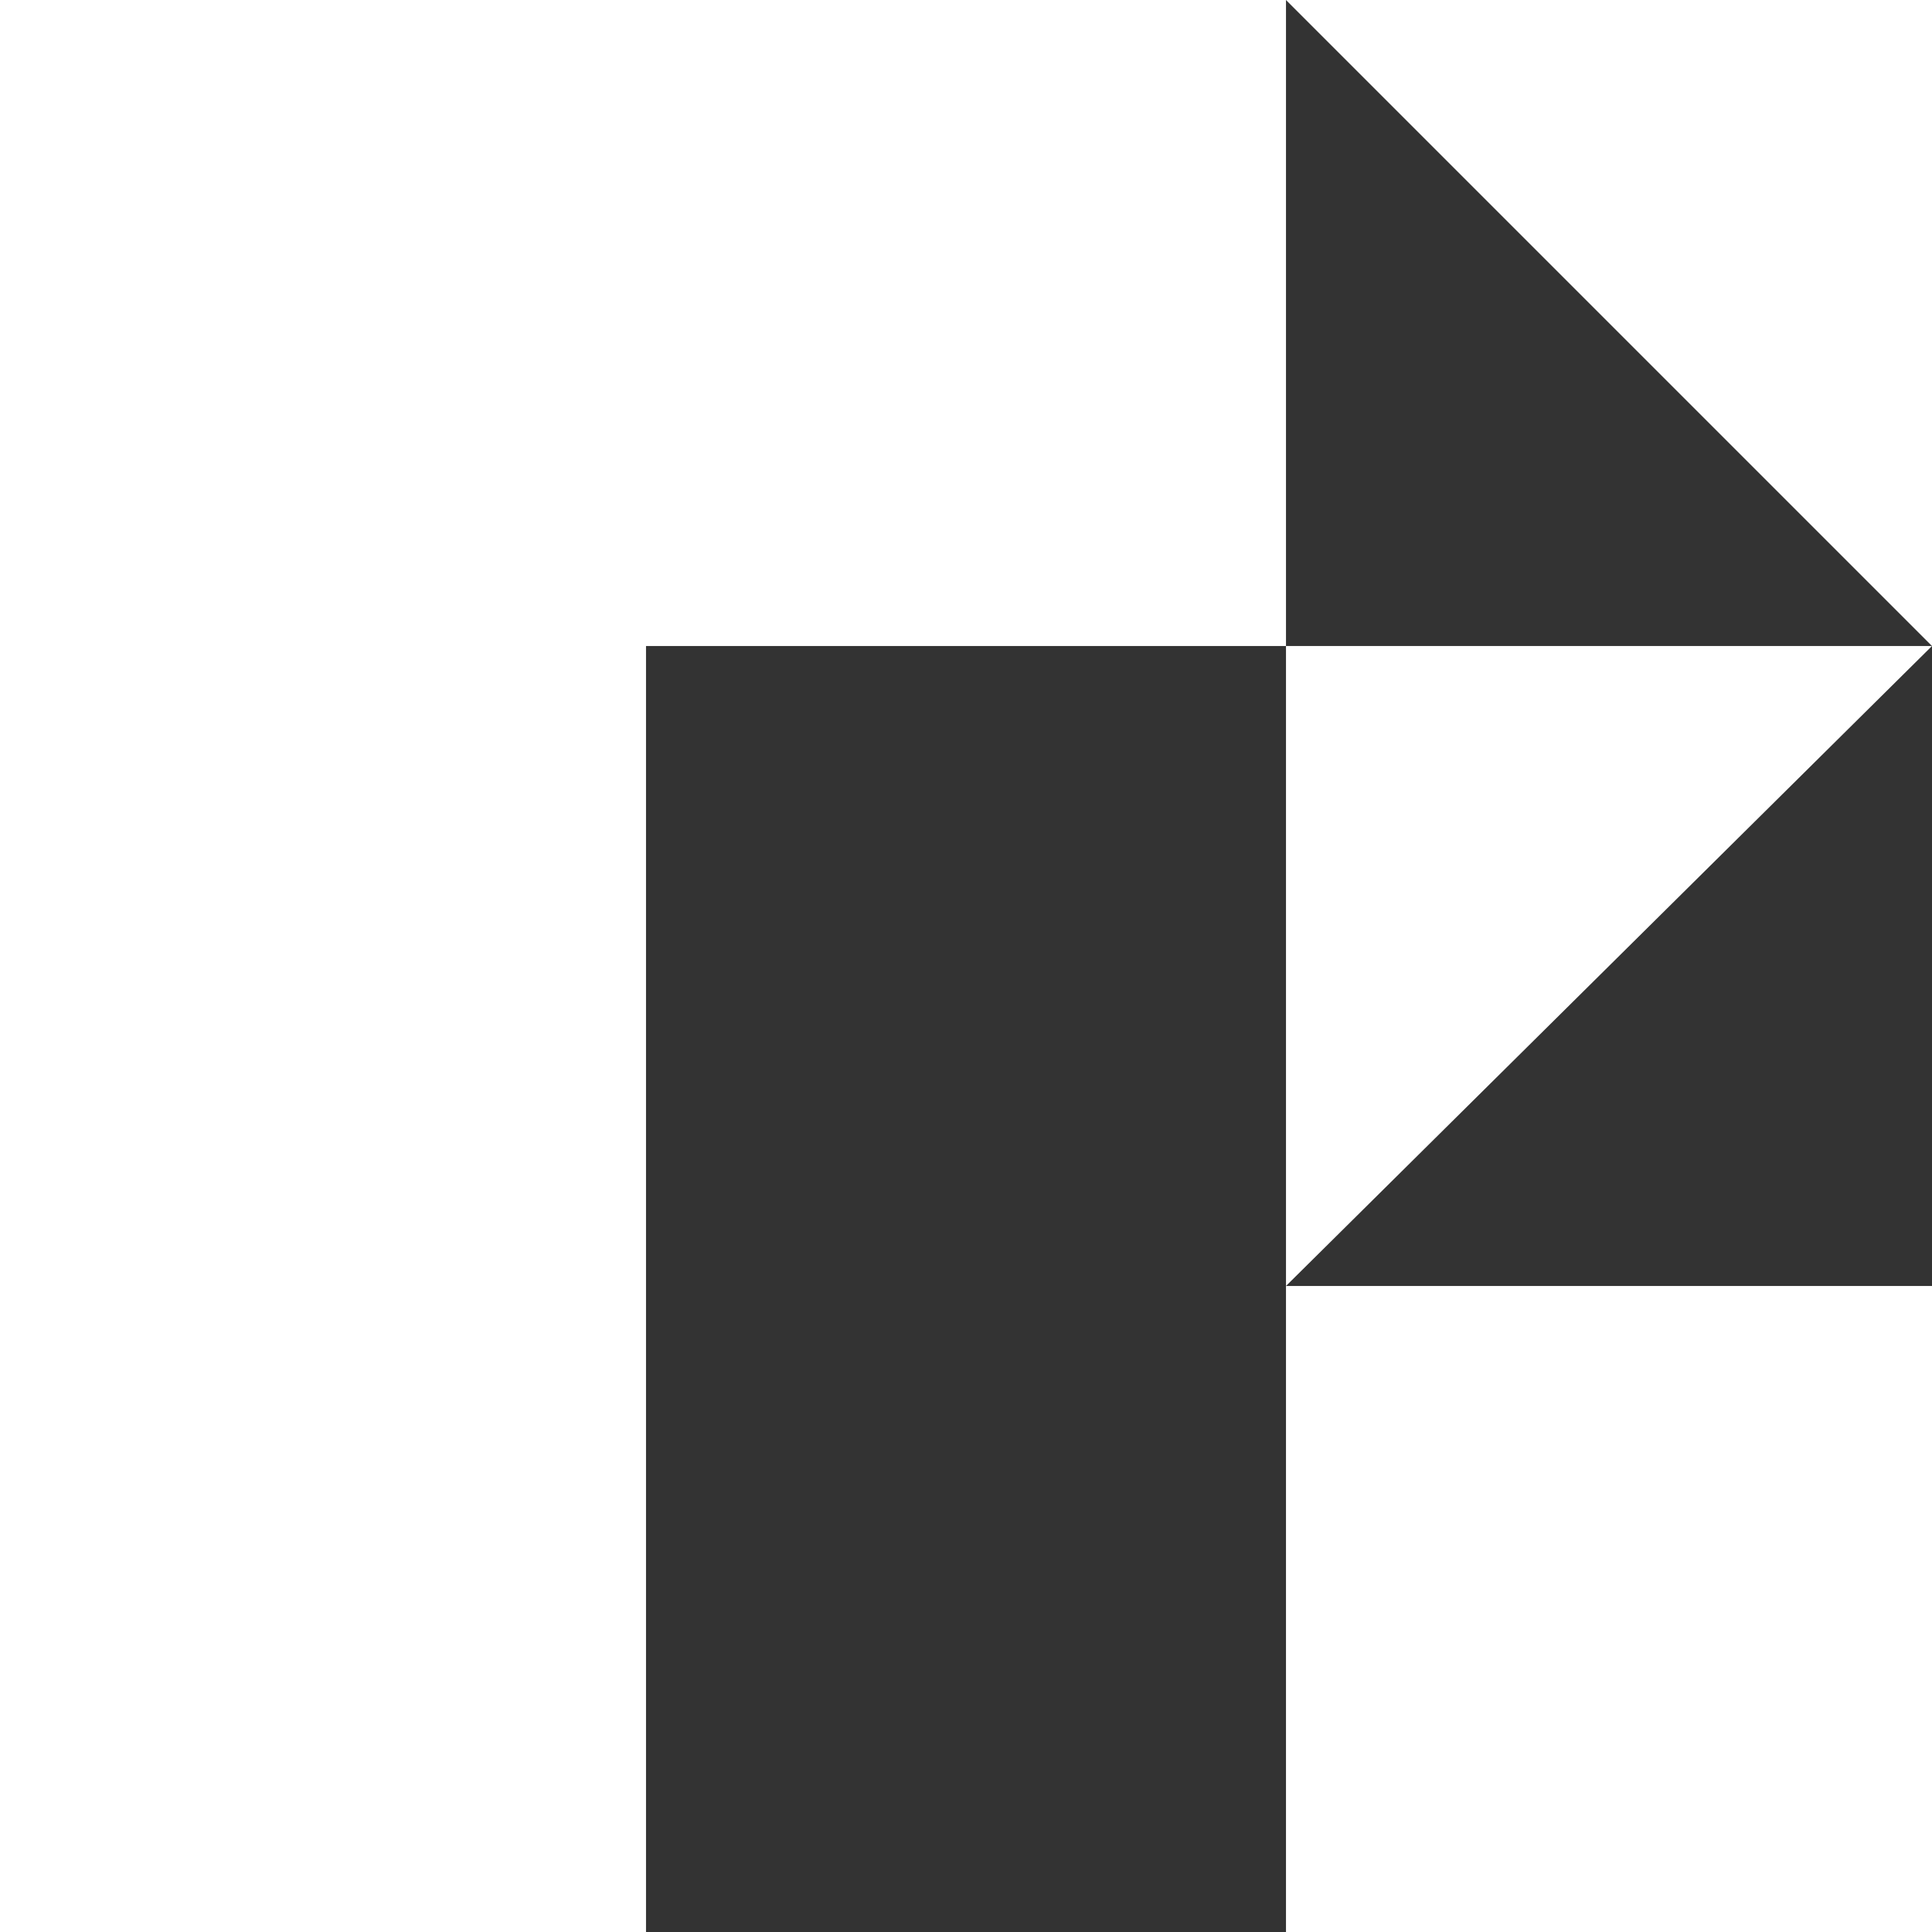
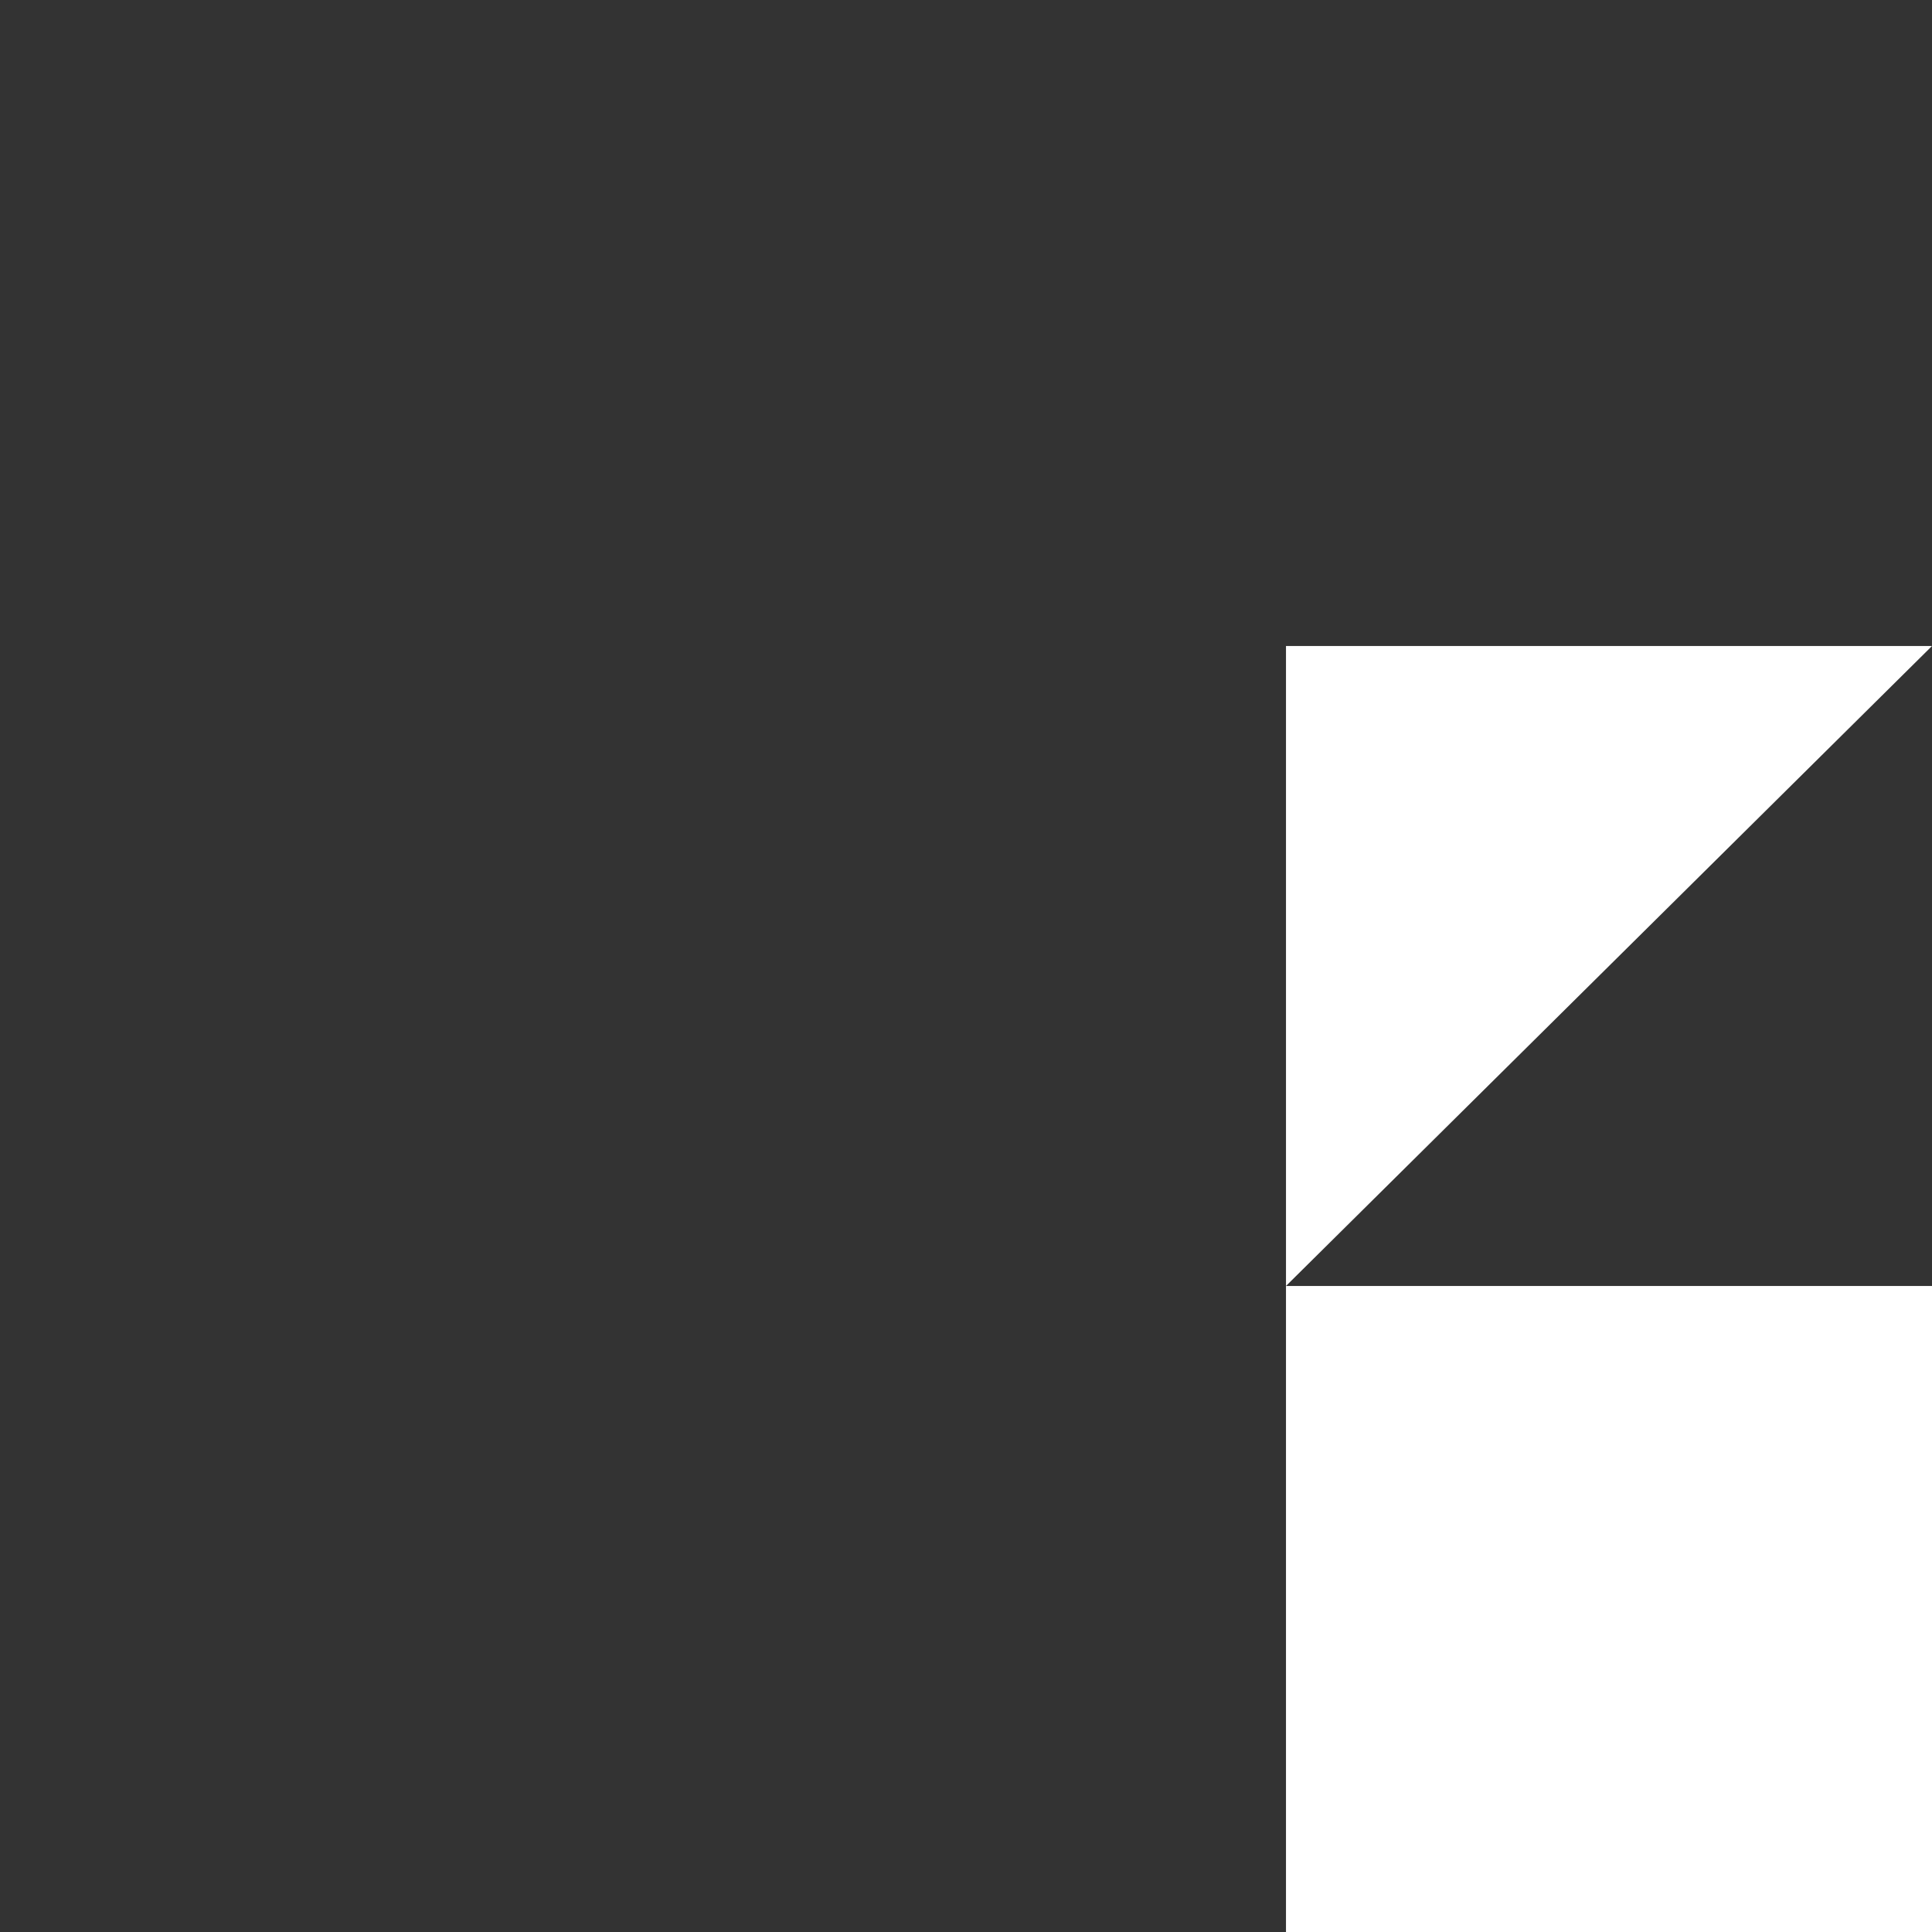
<svg xmlns="http://www.w3.org/2000/svg" id="Layer_1" x="0px" y="0px" viewBox="0 0 32 32" style="enable-background:new 0 0 32 32;" xml:space="preserve">
  <rect x="0" y="0" width="32" height="32" fill="#333333" stroke="none" />
  <style type="text/css"> .st0{fill:#FFFFFF;} </style>
  <g>
    <rect x="21.3" y="21.3" class="st0" width="10.7" height="10.7" />
    <polygon class="st0" points="21.3,10.7 21.3,21.3 32,10.7 " />
-     <polygon class="st0" points="32,0 21.3,0 32,10.7 " />
-     <polygon class="st0" points="0,0 0,32 10.7,32 10.7,10.7 21.3,10.7 21.3,0 " />
  </g>
</svg>